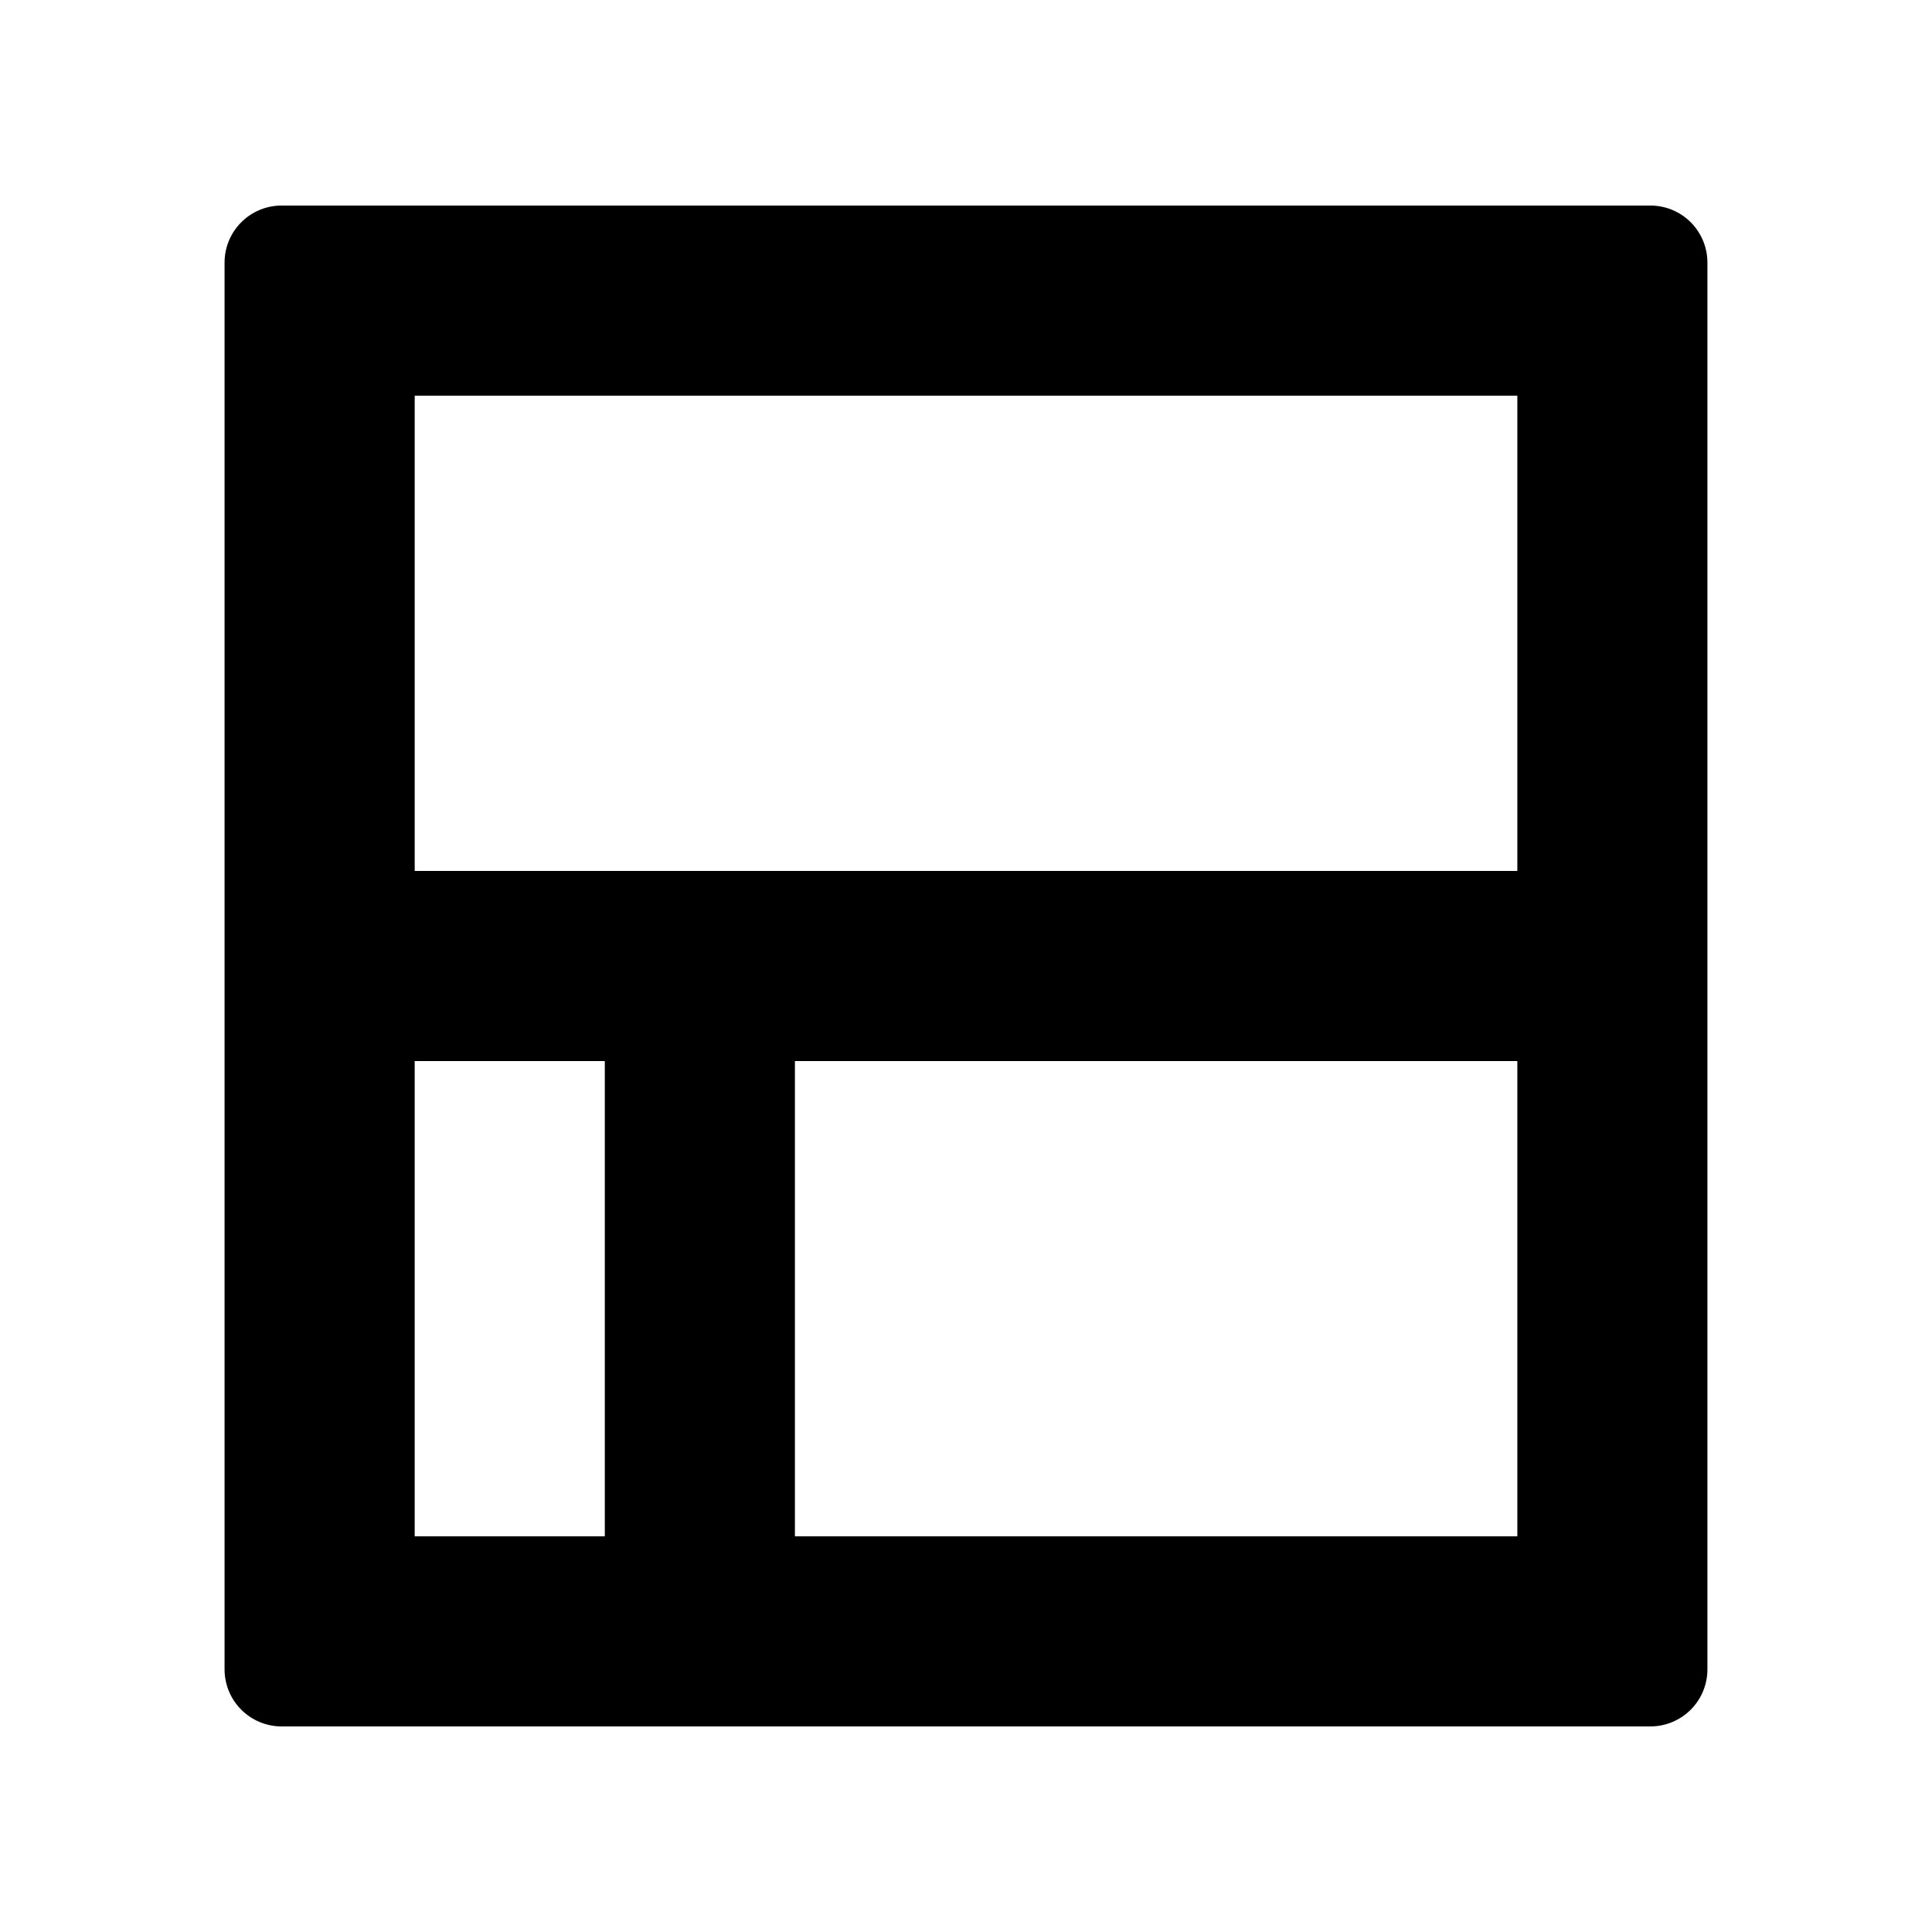
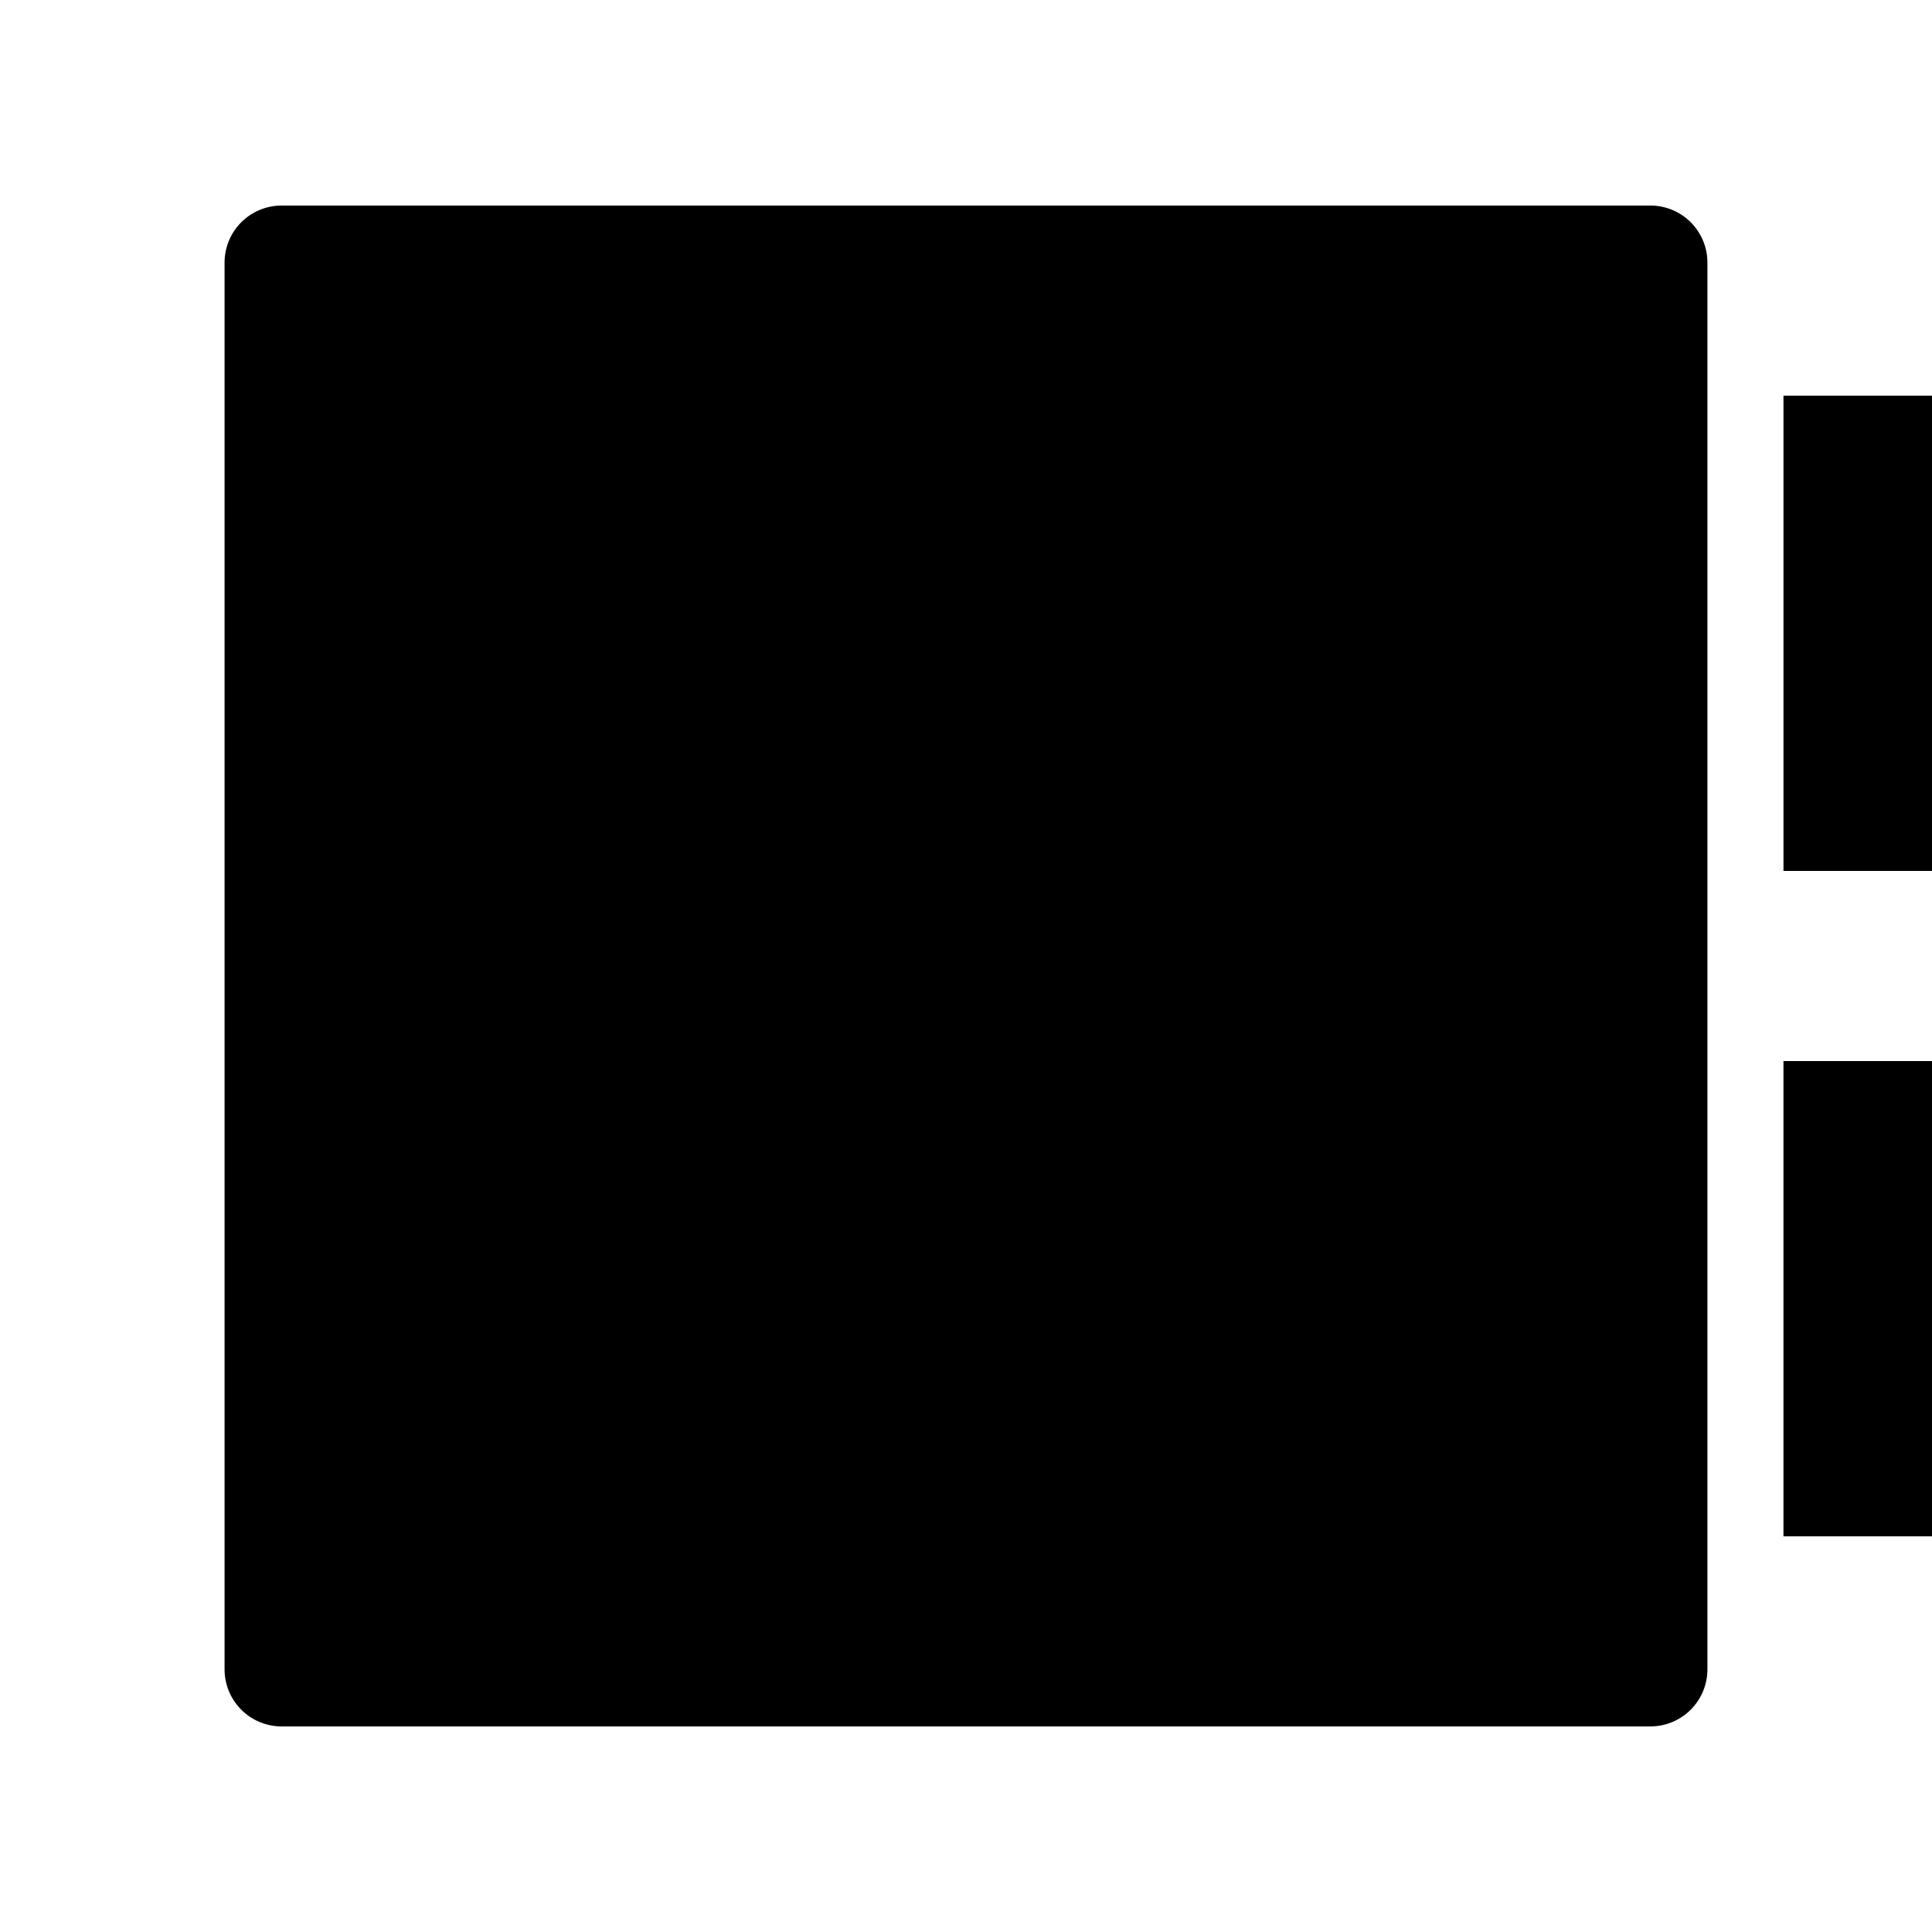
<svg xmlns="http://www.w3.org/2000/svg" fill="#000000" width="800px" height="800px" version="1.1" viewBox="144 144 512 512">
-   <path d="m218.63 601.52c-4.012 0-7.856-1.594-10.688-4.43-2.836-2.832-4.43-6.676-4.43-10.688v-372.82 0.004c0-4.008 1.594-7.856 4.43-10.688 2.832-2.836 6.676-4.426 10.688-4.426h362.74c4.008 0 7.852 1.59 10.688 4.426 2.832 2.832 4.426 6.68 4.426 10.688v372.82-0.004c0 4.012-1.594 7.856-4.426 10.688-2.836 2.836-6.68 4.43-10.688 4.43zm327.48-50.383v-125.95h-191.45v125.95zm-241.83 0v-125.95h-50.383v125.95zm241.83-176.33v-125.95h-292.21v125.95z" />
+   <path d="m218.63 601.52c-4.012 0-7.856-1.594-10.688-4.43-2.836-2.832-4.43-6.676-4.43-10.688v-372.82 0.004c0-4.008 1.594-7.856 4.43-10.688 2.832-2.836 6.676-4.426 10.688-4.426h362.74c4.008 0 7.852 1.59 10.688 4.426 2.832 2.832 4.426 6.68 4.426 10.688v372.82-0.004c0 4.012-1.594 7.856-4.426 10.688-2.836 2.836-6.68 4.43-10.688 4.43m327.48-50.383v-125.95h-191.45v125.95zm-241.83 0v-125.95h-50.383v125.95zm241.83-176.33v-125.95h-292.21v125.95z" />
</svg>